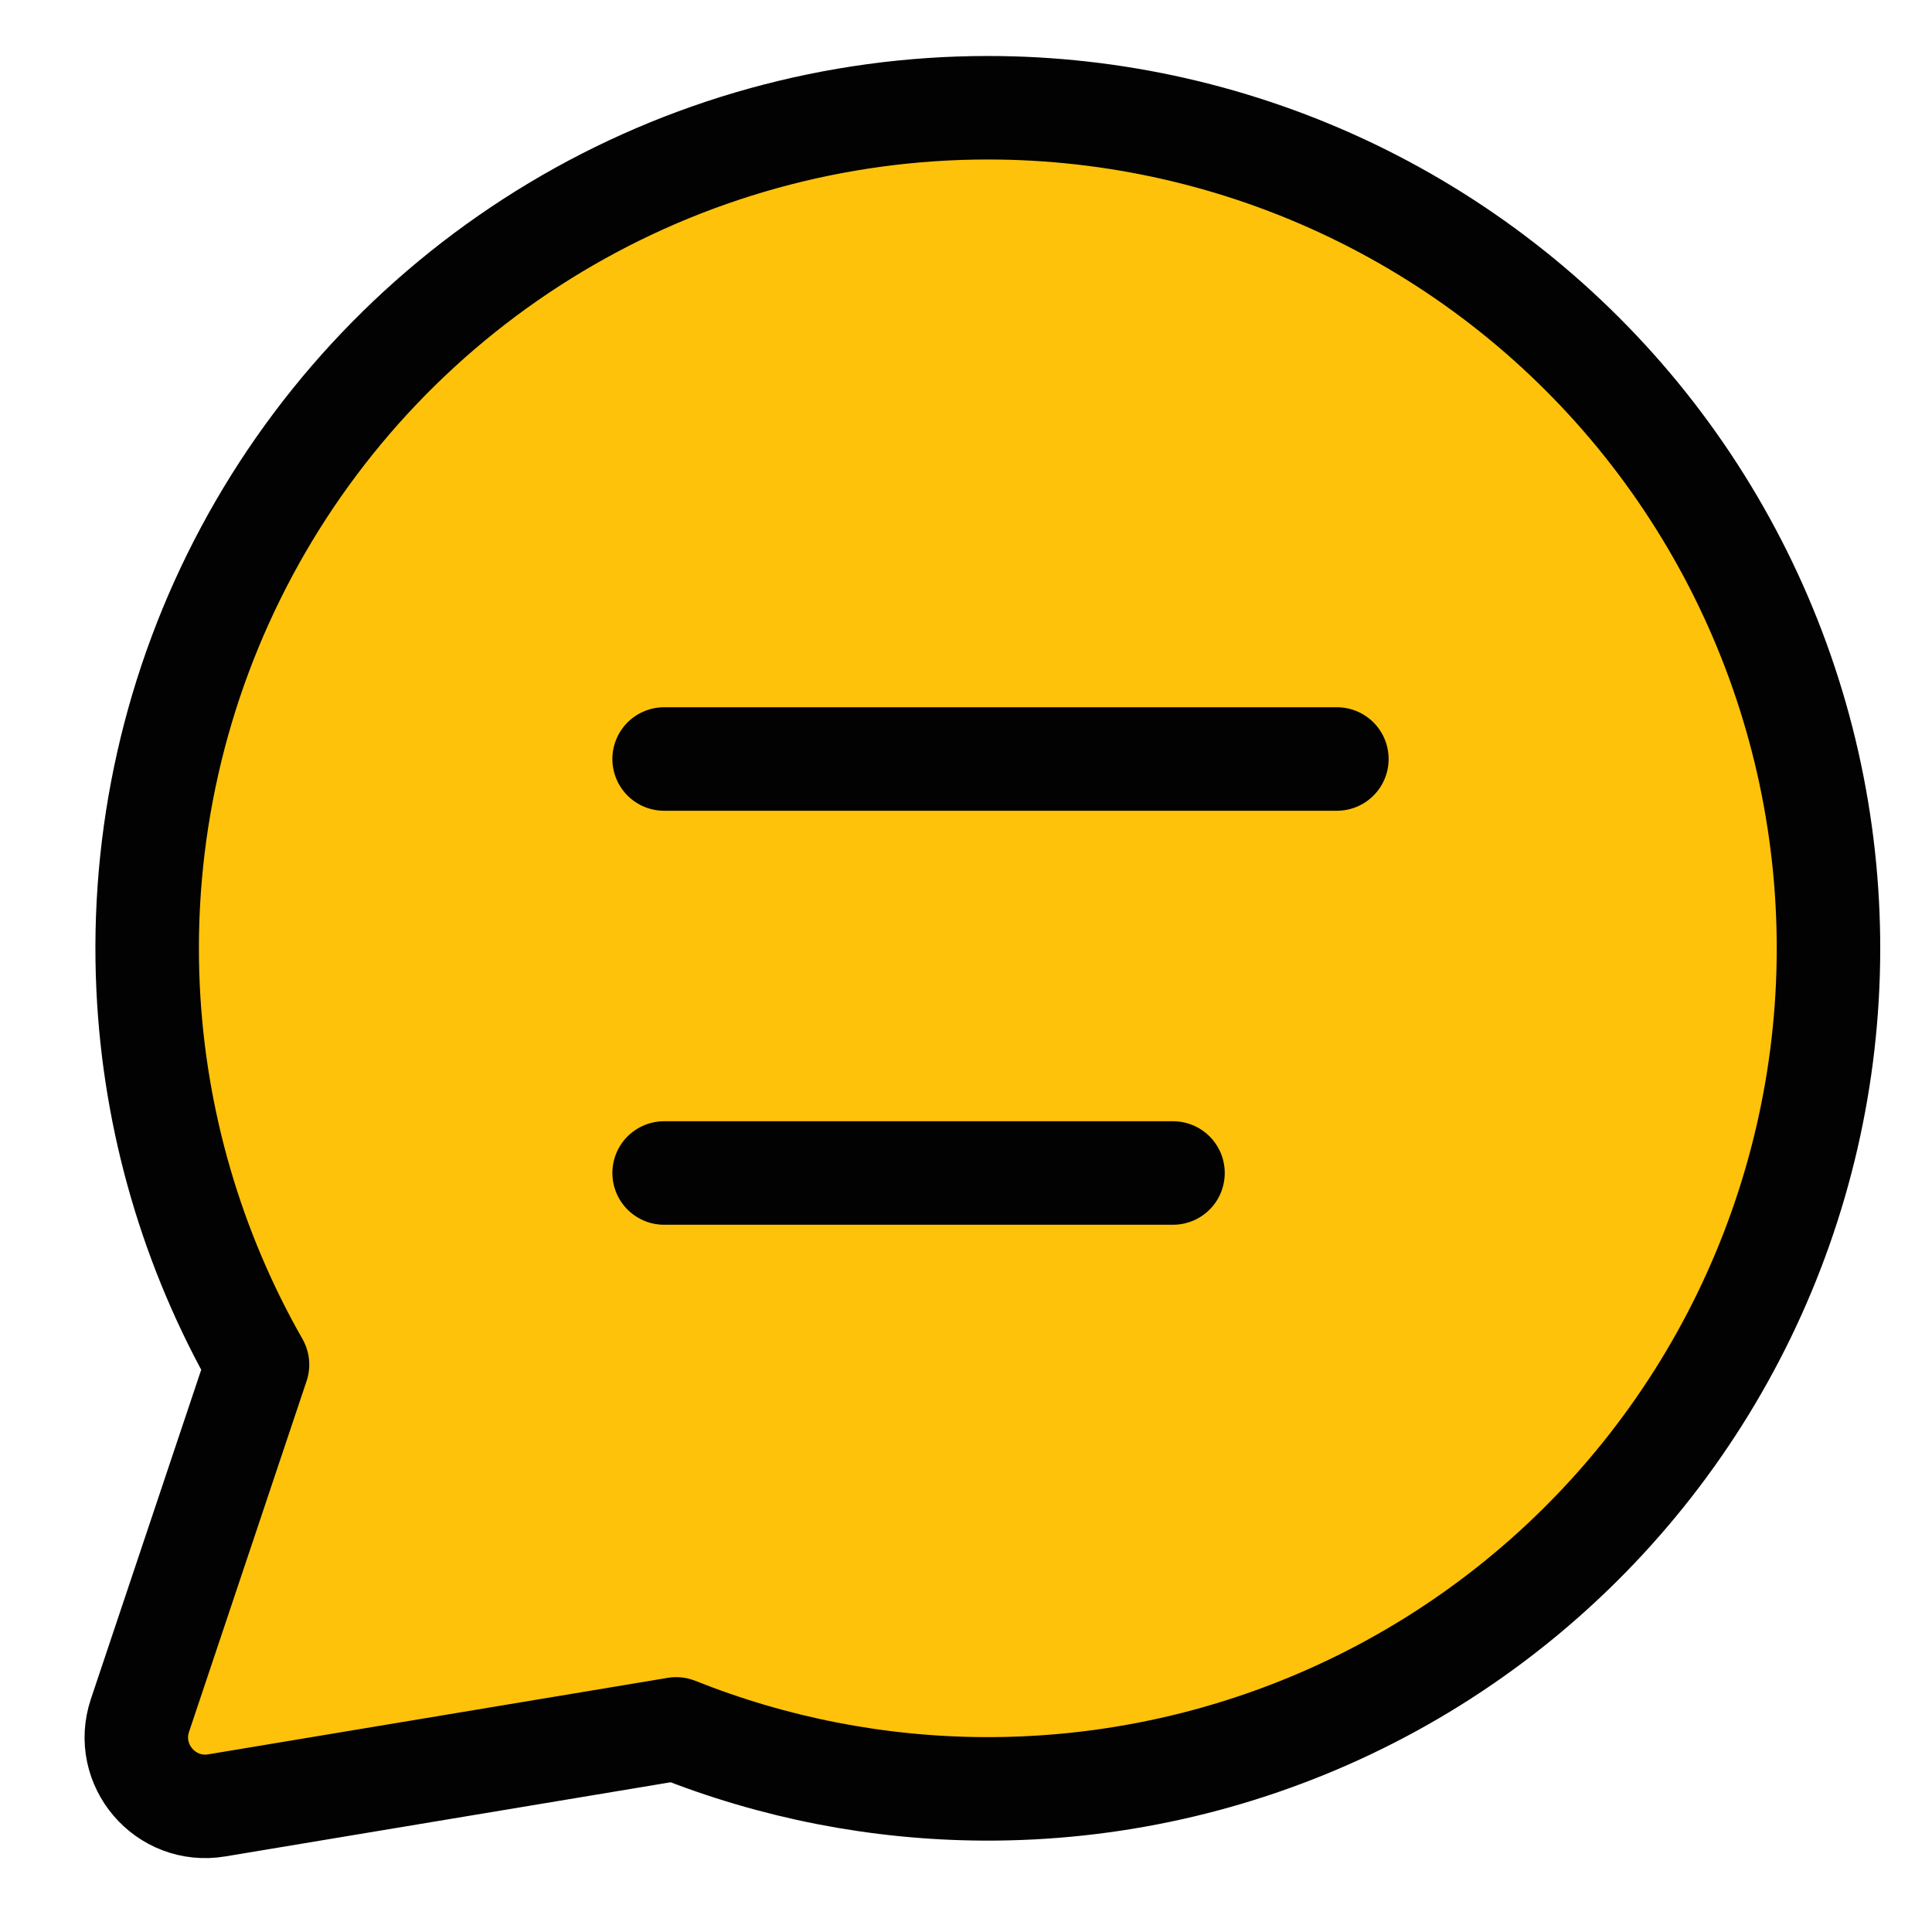
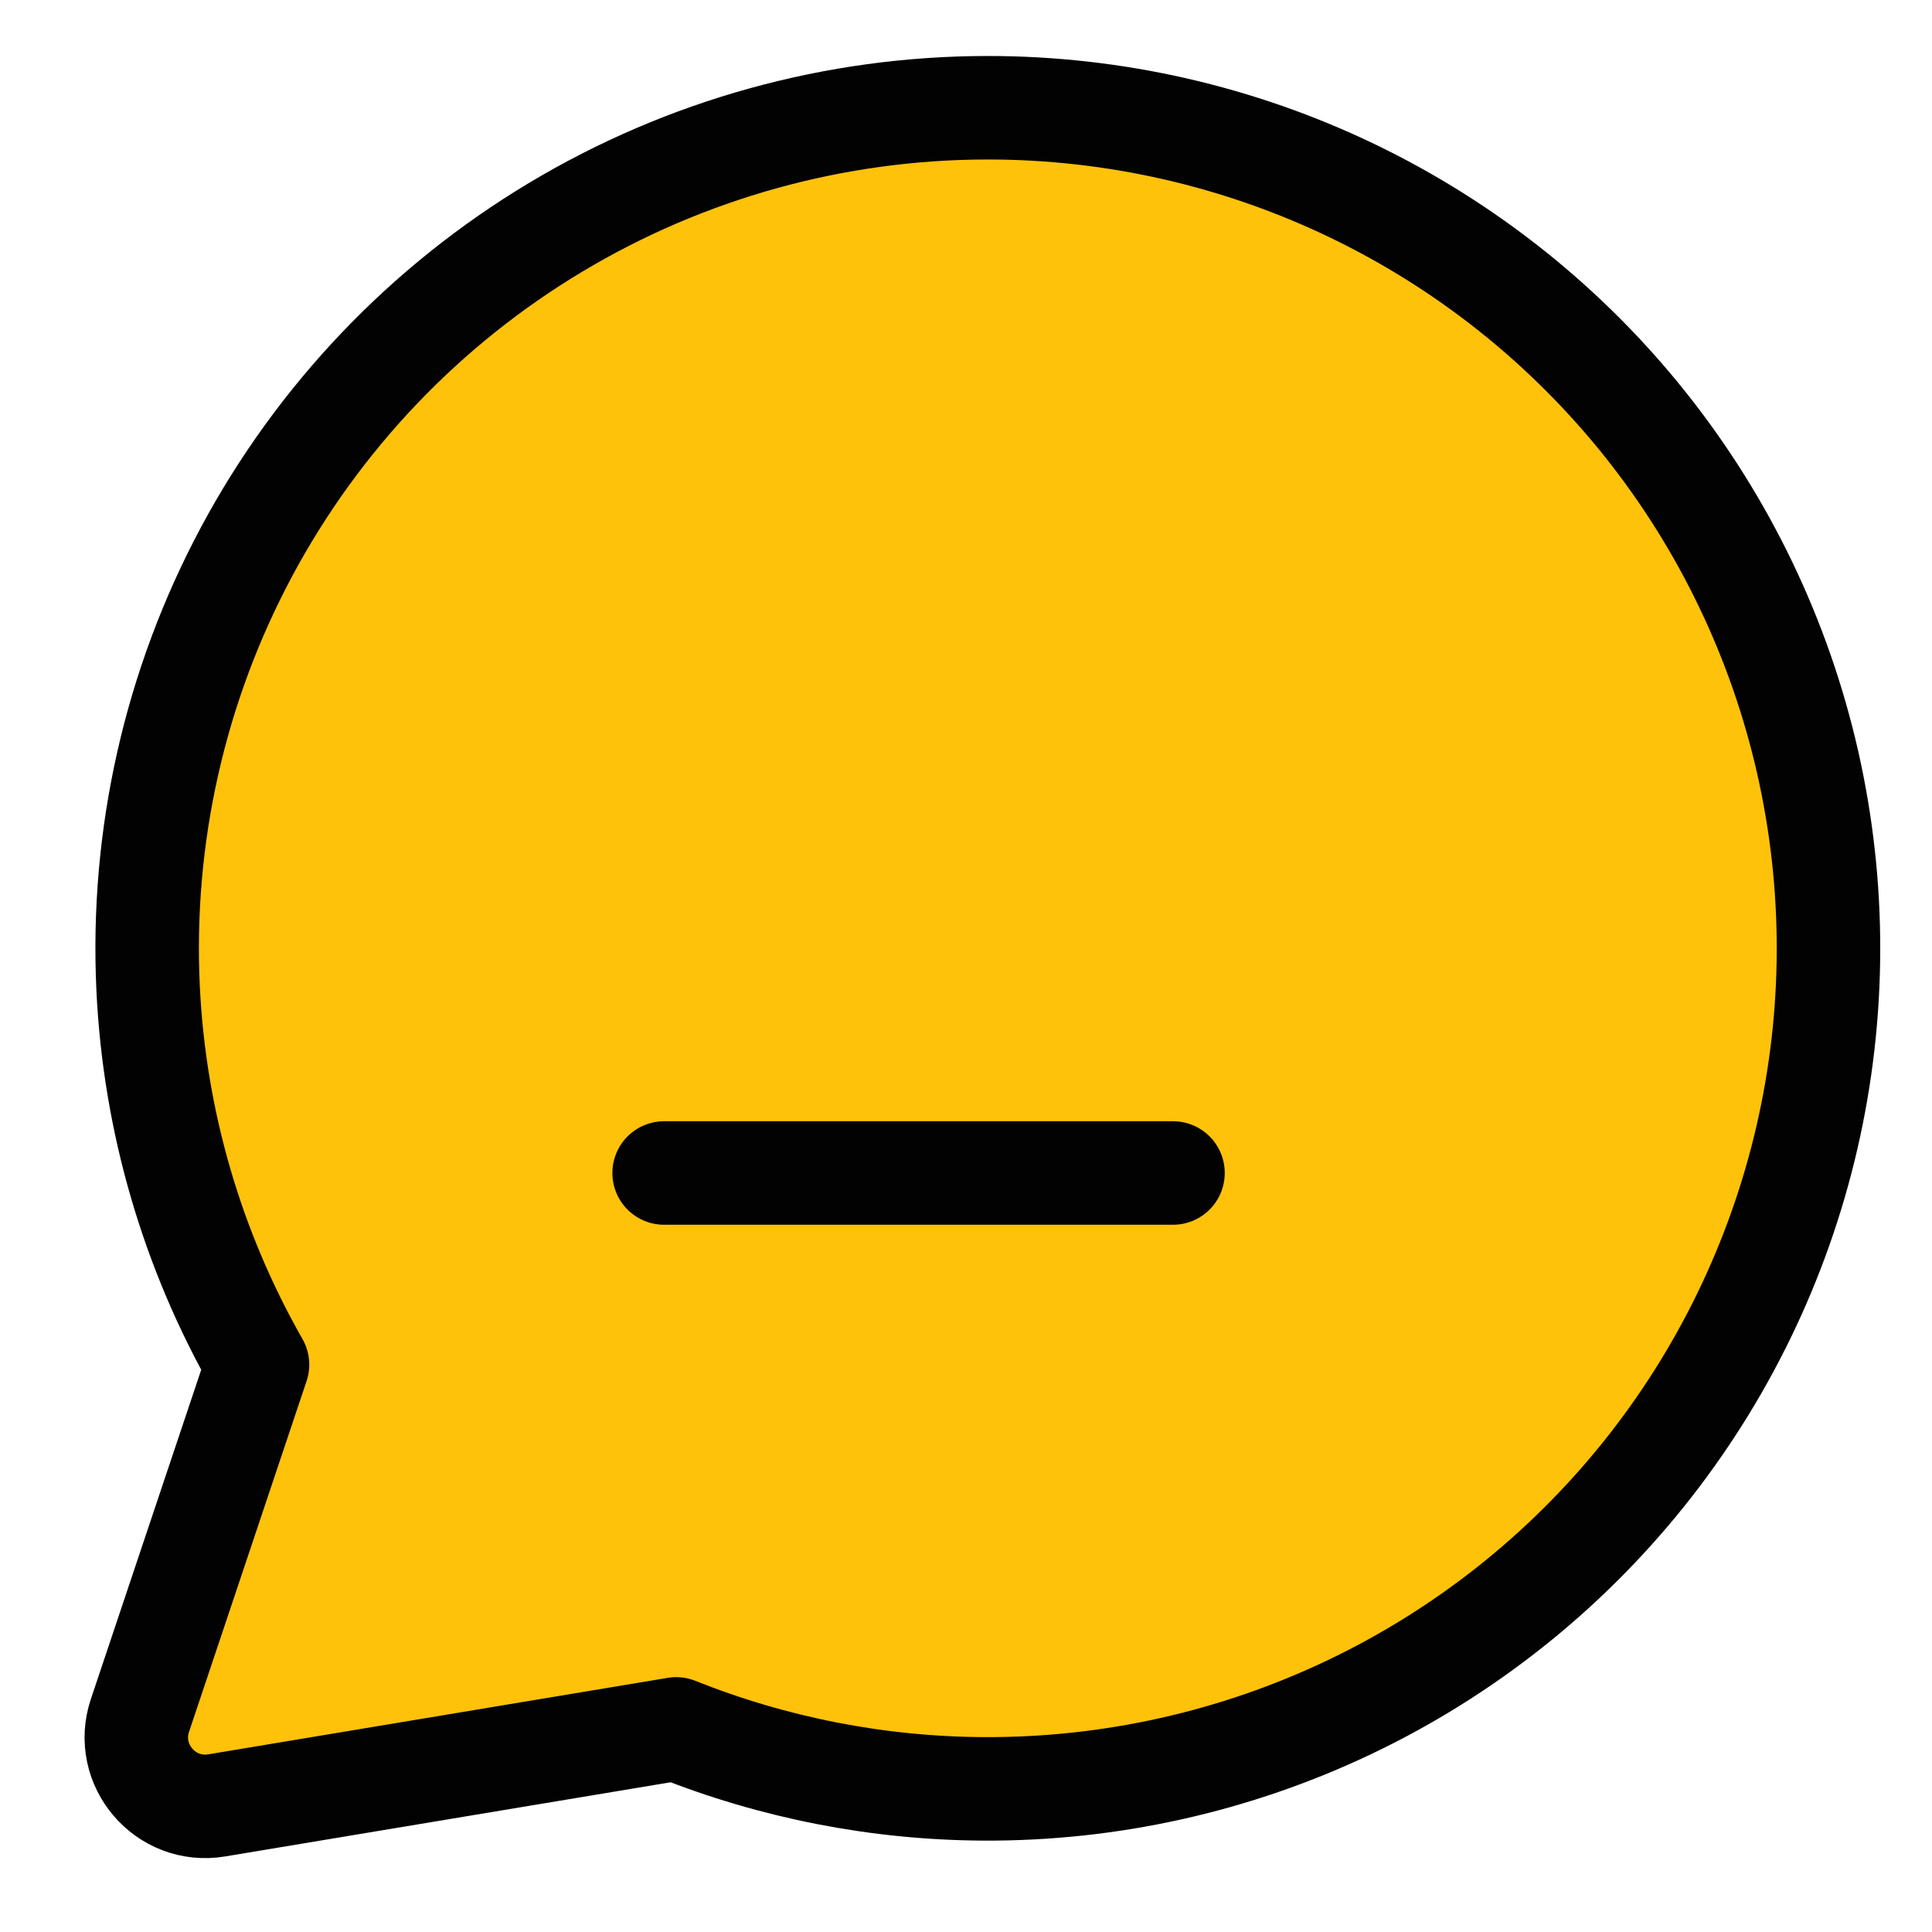
<svg xmlns="http://www.w3.org/2000/svg" fill="none" viewBox="0 0 56 56" height="56" width="56">
  <path stroke-linejoin="round" stroke-linecap="round" stroke-width="3" stroke="#020202" fill="#FEC20A" d="M16.11 6.586C19.89 4.321 24.215 3.125 28.622 3.123C32.288 3.121 35.908 3.946 39.212 5.538C42.515 7.13 45.416 9.446 47.7 12.315C49.983 15.184 51.589 18.532 52.399 22.108C53.208 25.684 53.2 29.397 52.375 32.97C51.55 36.542 49.929 39.883 47.633 42.742C45.337 45.601 42.426 47.905 39.116 49.482C35.806 51.059 32.182 51.869 28.515 51.851C25.455 51.836 22.431 51.244 19.599 50.113L6.282 52.33C4.794 52.578 3.578 51.152 4.057 49.722L7.464 39.554C5.566 36.226 4.476 32.489 4.293 28.647C4.083 24.244 5.071 19.868 7.152 15.983C9.233 12.098 12.329 8.851 16.11 6.586Z" />
-   <path stroke-linejoin="round" stroke-linecap="round" stroke-width="3" stroke="#020202" d="M19.25 22H38.75" />
  <path stroke-linejoin="round" stroke-linecap="round" stroke-width="3" stroke="#020202" d="M19.25 34H34" />
</svg>